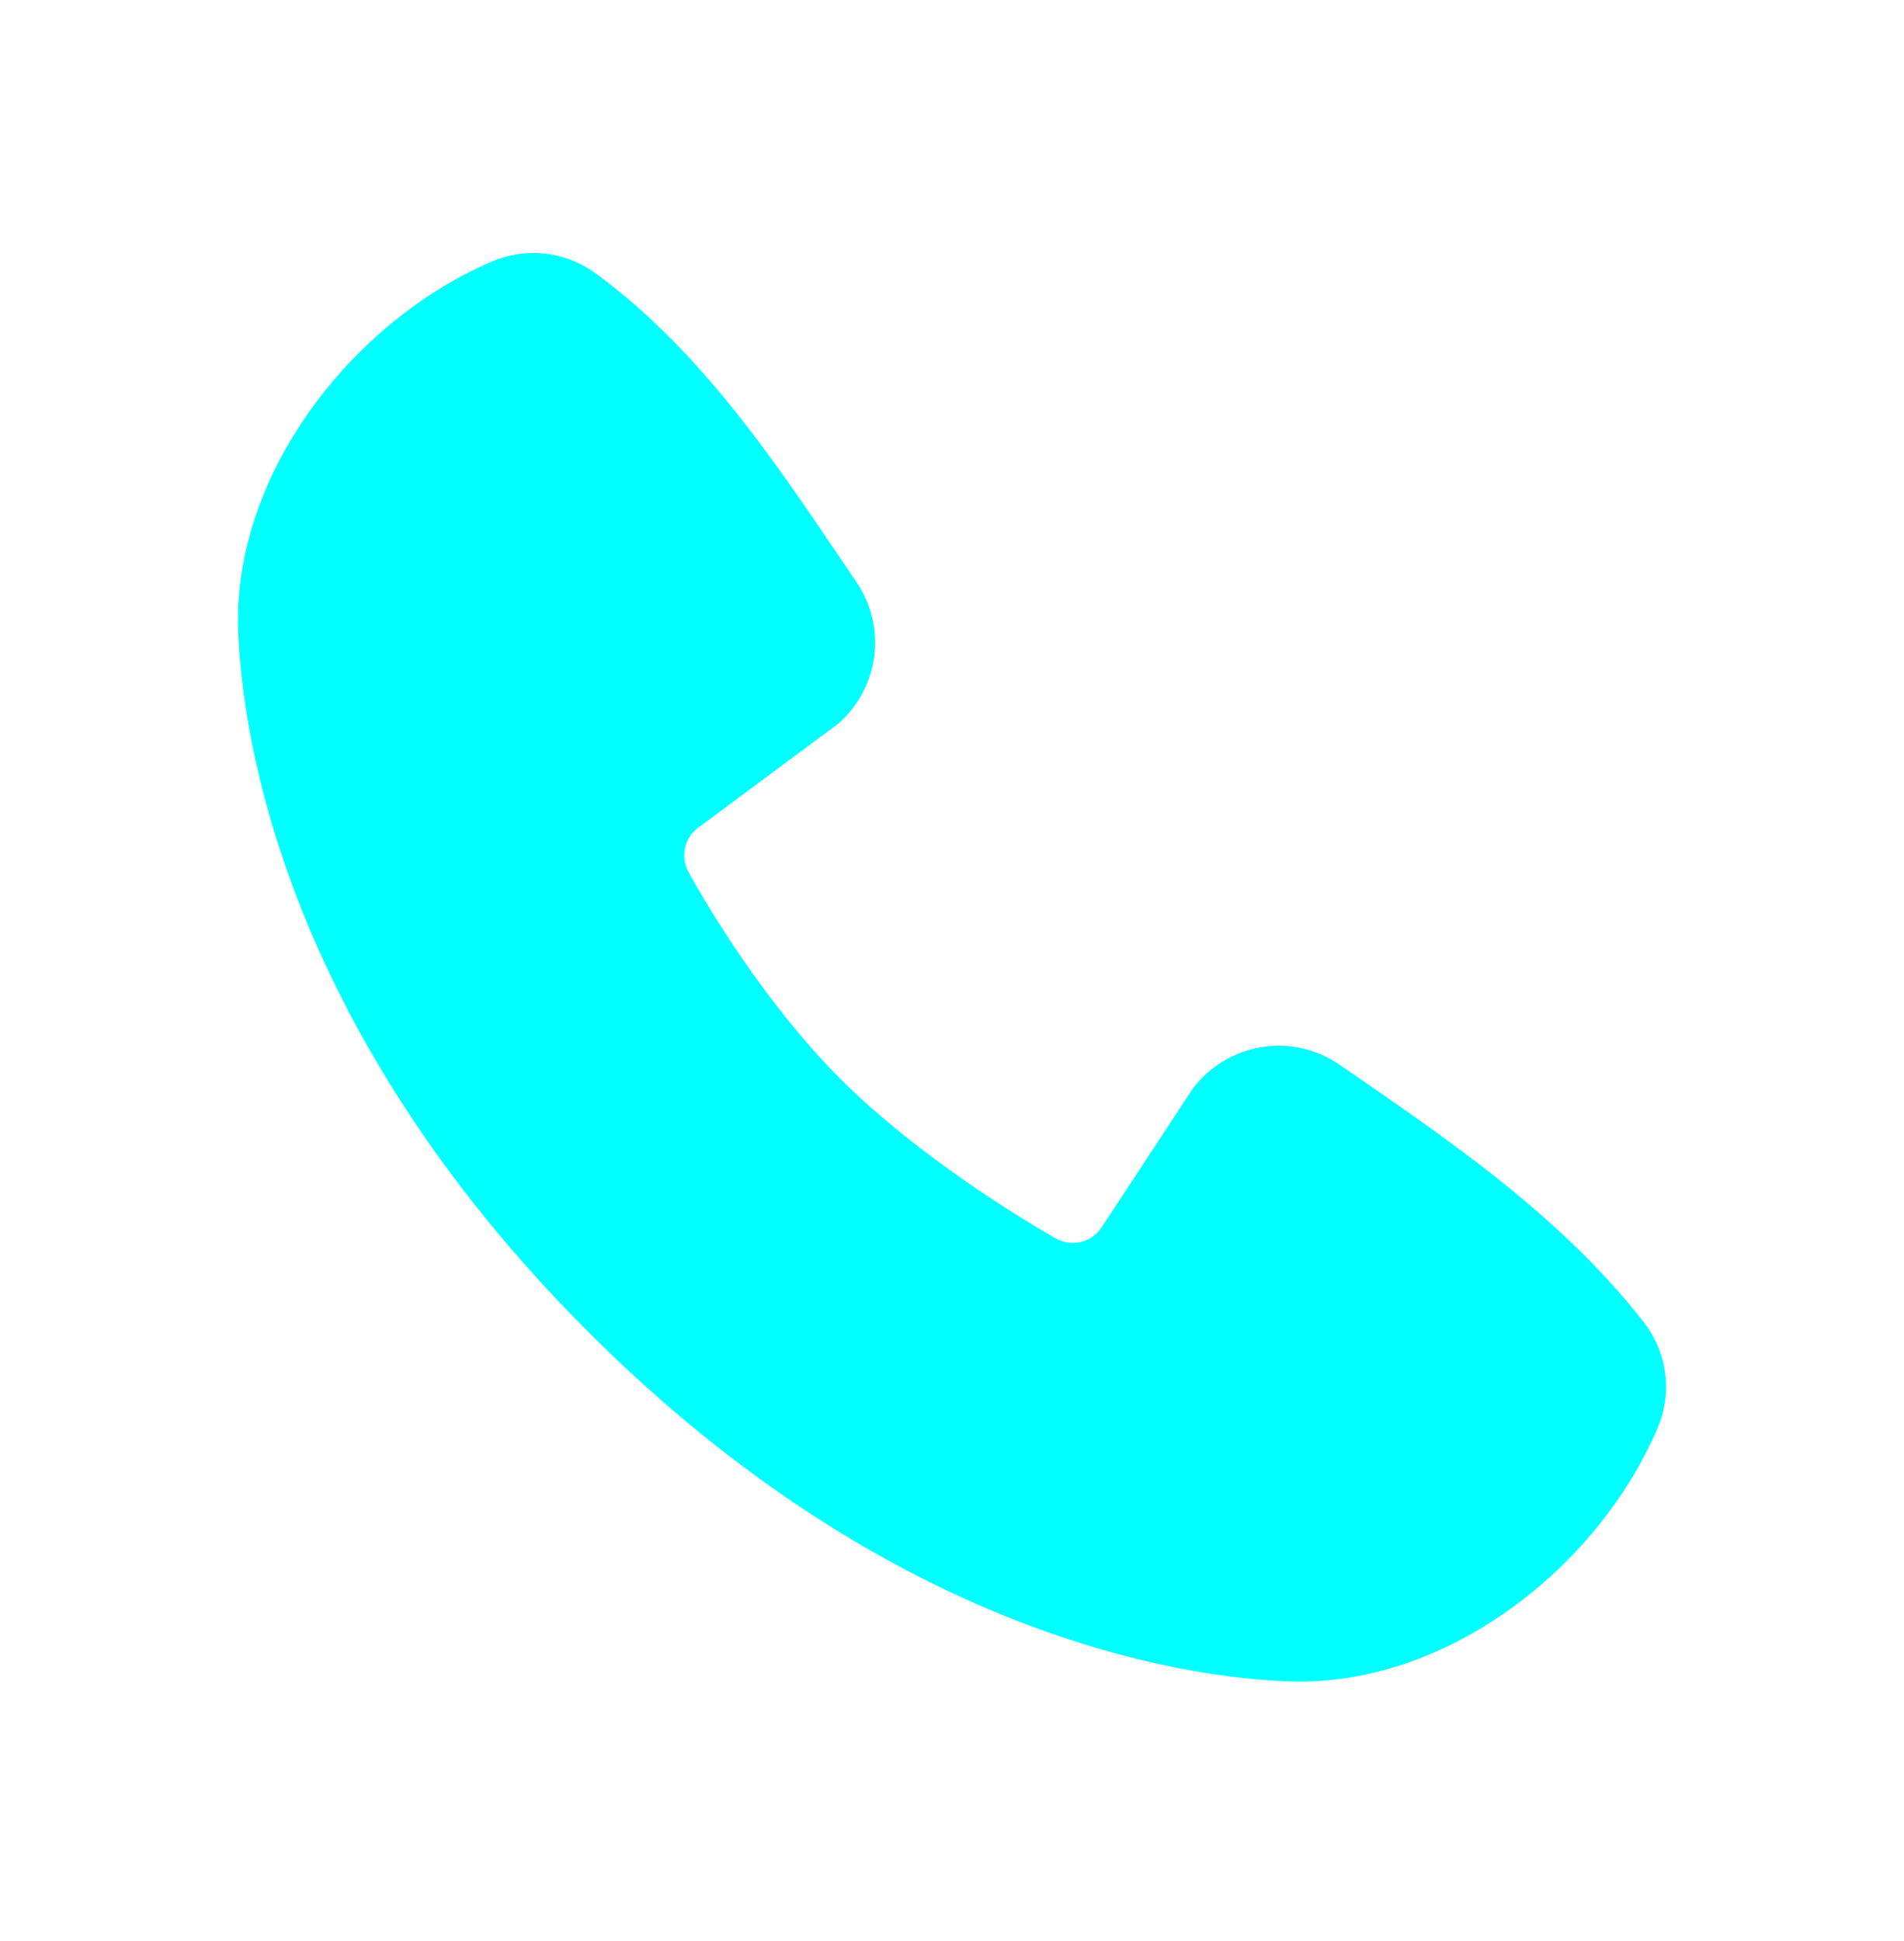
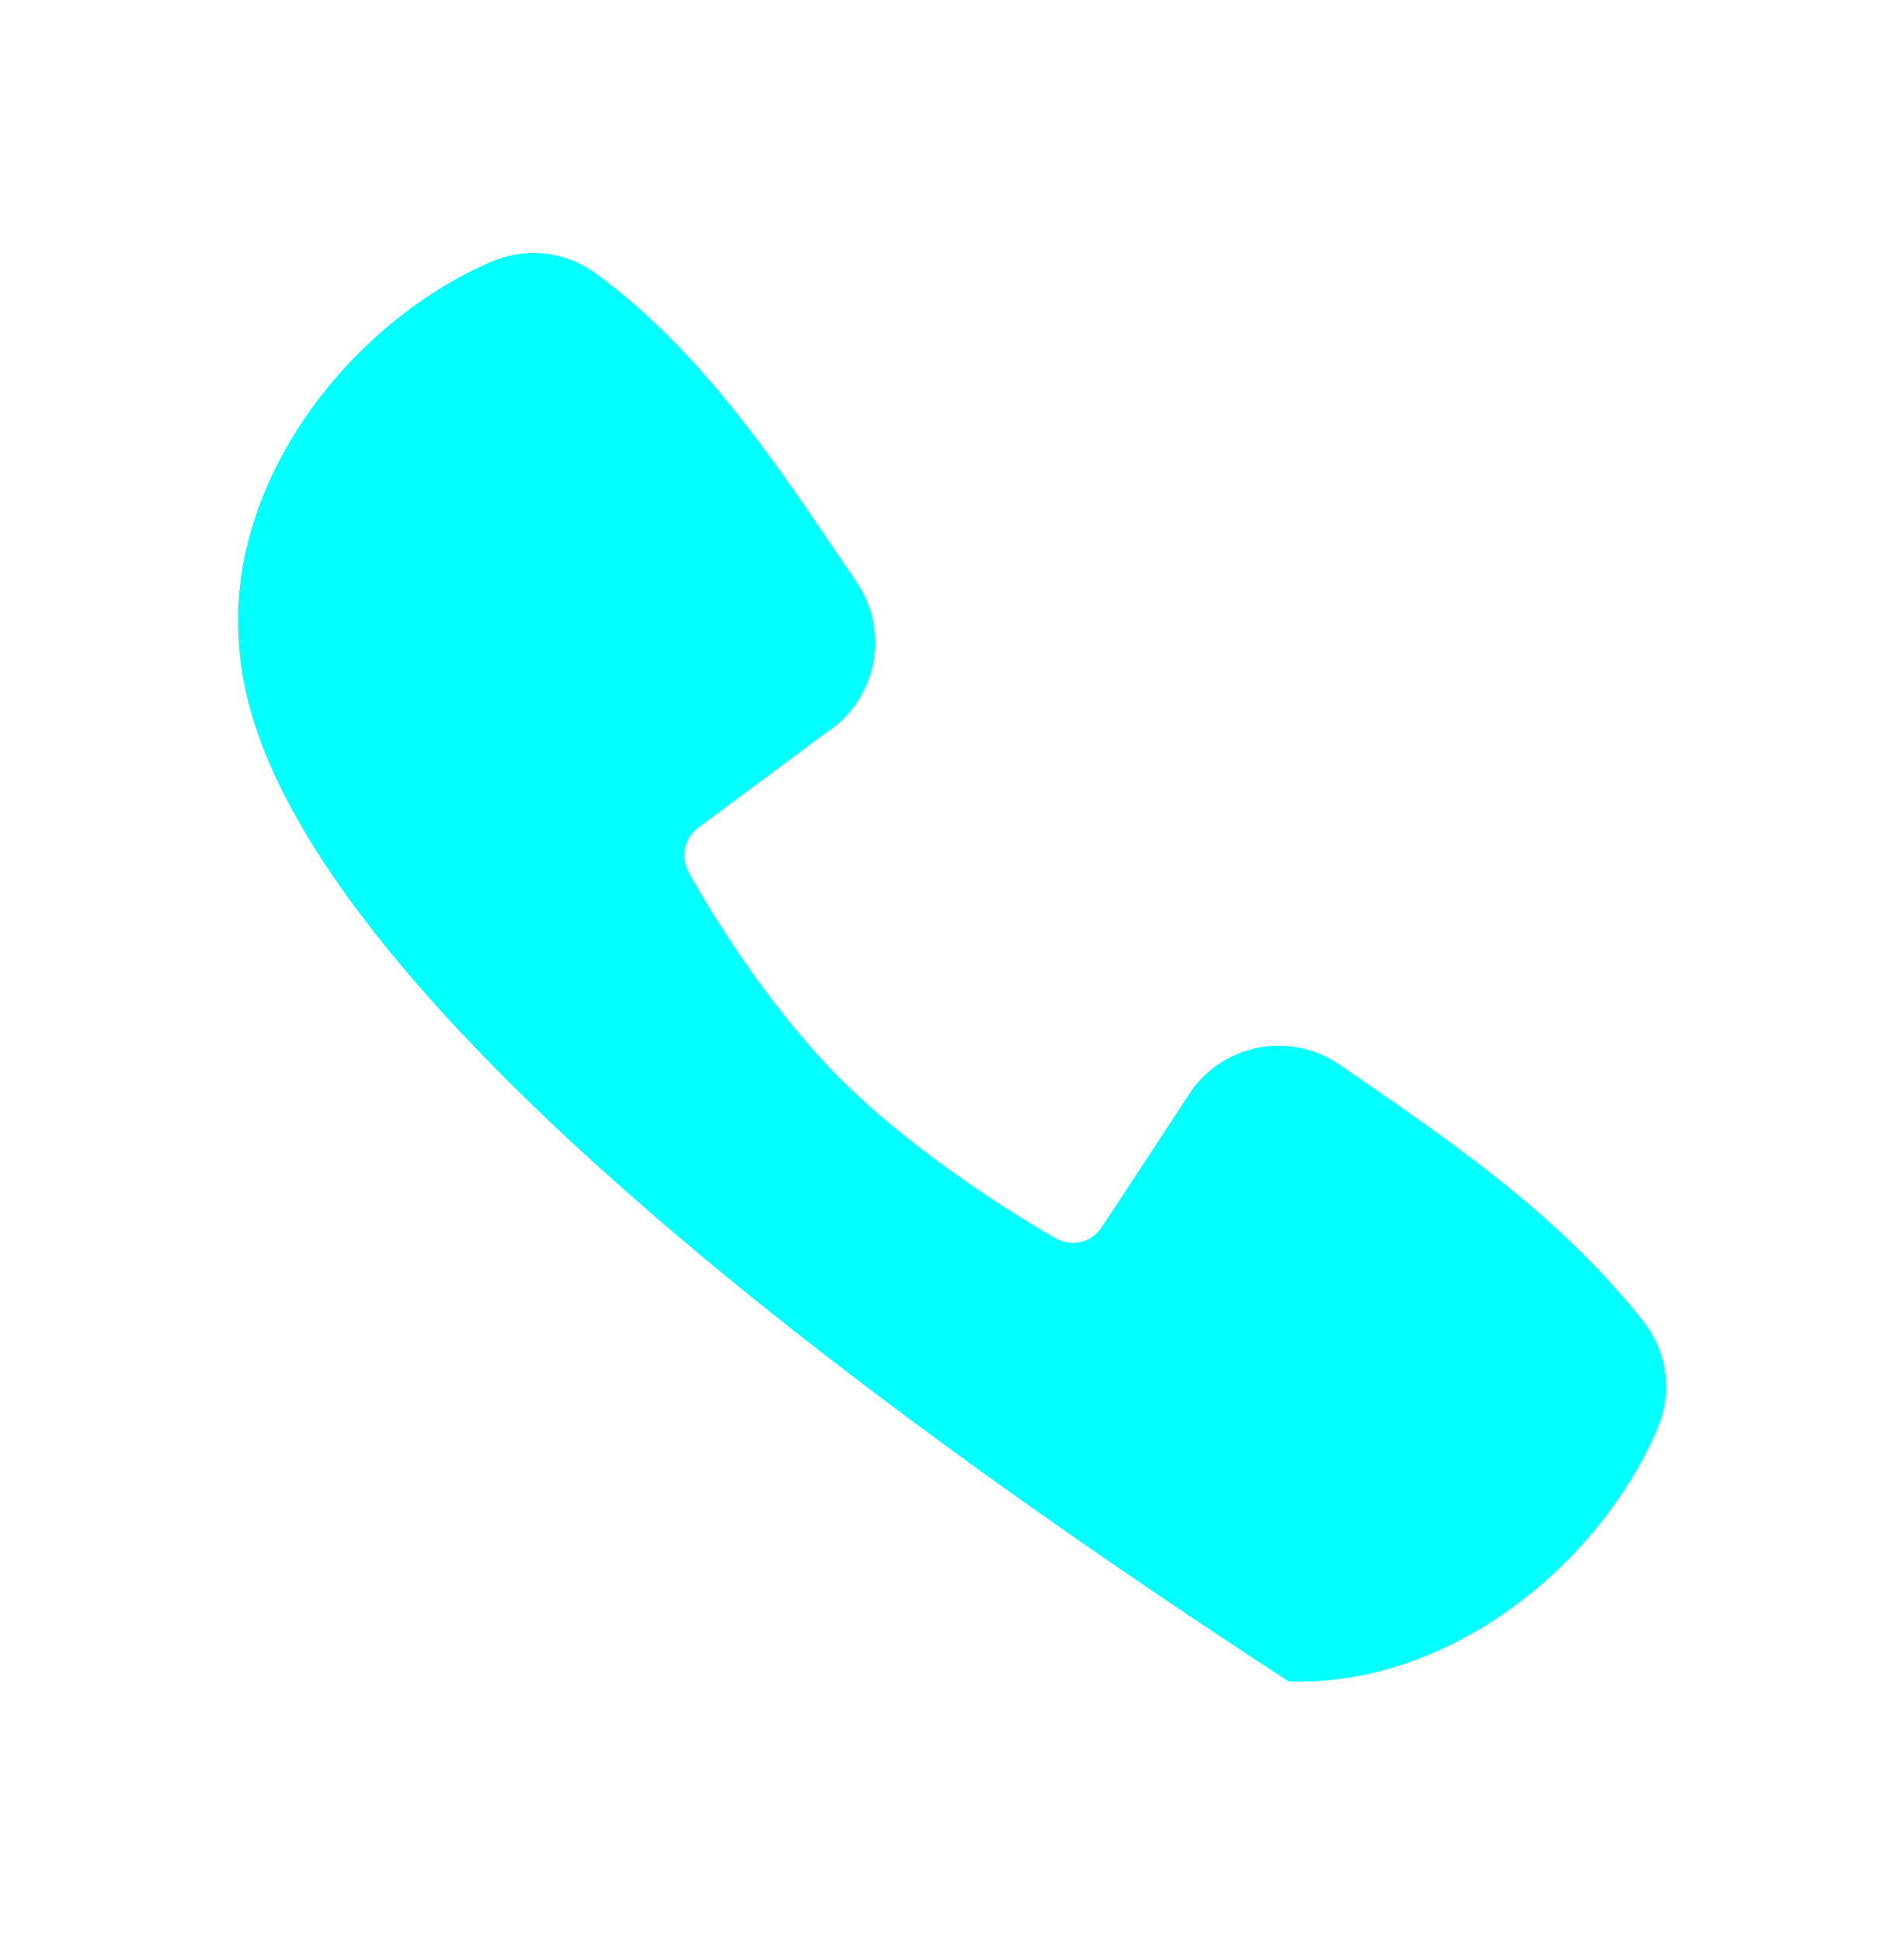
<svg xmlns="http://www.w3.org/2000/svg" width="52" height="53" viewBox="0 0 52 53" fill="none">
-   <path fill-rule="evenodd" clip-rule="evenodd" d="M35.19 45.91C32.377 45.806 24.405 44.705 16.057 36.358C7.711 28.01 6.611 20.04 6.505 17.225C6.349 12.936 9.635 8.77 13.43 7.142C13.887 6.945 14.387 6.87 14.882 6.924C15.377 6.979 15.849 7.161 16.252 7.453C19.378 9.731 21.534 13.176 23.386 15.886C23.793 16.481 23.967 17.205 23.875 17.92C23.783 18.636 23.431 19.292 22.886 19.765L19.075 22.595C18.891 22.728 18.761 22.923 18.71 23.145C18.659 23.366 18.69 23.598 18.797 23.798C19.661 25.367 21.196 27.703 22.954 29.461C24.712 31.219 27.16 32.856 28.837 33.817C29.048 33.935 29.296 33.968 29.529 33.909C29.763 33.85 29.966 33.704 30.095 33.5L32.576 29.725C33.032 29.119 33.705 28.713 34.453 28.592C35.202 28.471 35.968 28.645 36.592 29.076C39.34 30.979 42.548 33.098 44.895 36.104C45.211 36.51 45.412 36.994 45.477 37.504C45.542 38.014 45.469 38.532 45.265 39.005C43.63 42.819 39.493 46.068 35.19 45.91Z" fill="#00FFFF" />
+   <path fill-rule="evenodd" clip-rule="evenodd" d="M35.19 45.91C7.711 28.01 6.611 20.04 6.505 17.225C6.349 12.936 9.635 8.77 13.43 7.142C13.887 6.945 14.387 6.87 14.882 6.924C15.377 6.979 15.849 7.161 16.252 7.453C19.378 9.731 21.534 13.176 23.386 15.886C23.793 16.481 23.967 17.205 23.875 17.92C23.783 18.636 23.431 19.292 22.886 19.765L19.075 22.595C18.891 22.728 18.761 22.923 18.71 23.145C18.659 23.366 18.69 23.598 18.797 23.798C19.661 25.367 21.196 27.703 22.954 29.461C24.712 31.219 27.16 32.856 28.837 33.817C29.048 33.935 29.296 33.968 29.529 33.909C29.763 33.85 29.966 33.704 30.095 33.5L32.576 29.725C33.032 29.119 33.705 28.713 34.453 28.592C35.202 28.471 35.968 28.645 36.592 29.076C39.34 30.979 42.548 33.098 44.895 36.104C45.211 36.51 45.412 36.994 45.477 37.504C45.542 38.014 45.469 38.532 45.265 39.005C43.63 42.819 39.493 46.068 35.19 45.91Z" fill="#00FFFF" />
</svg>